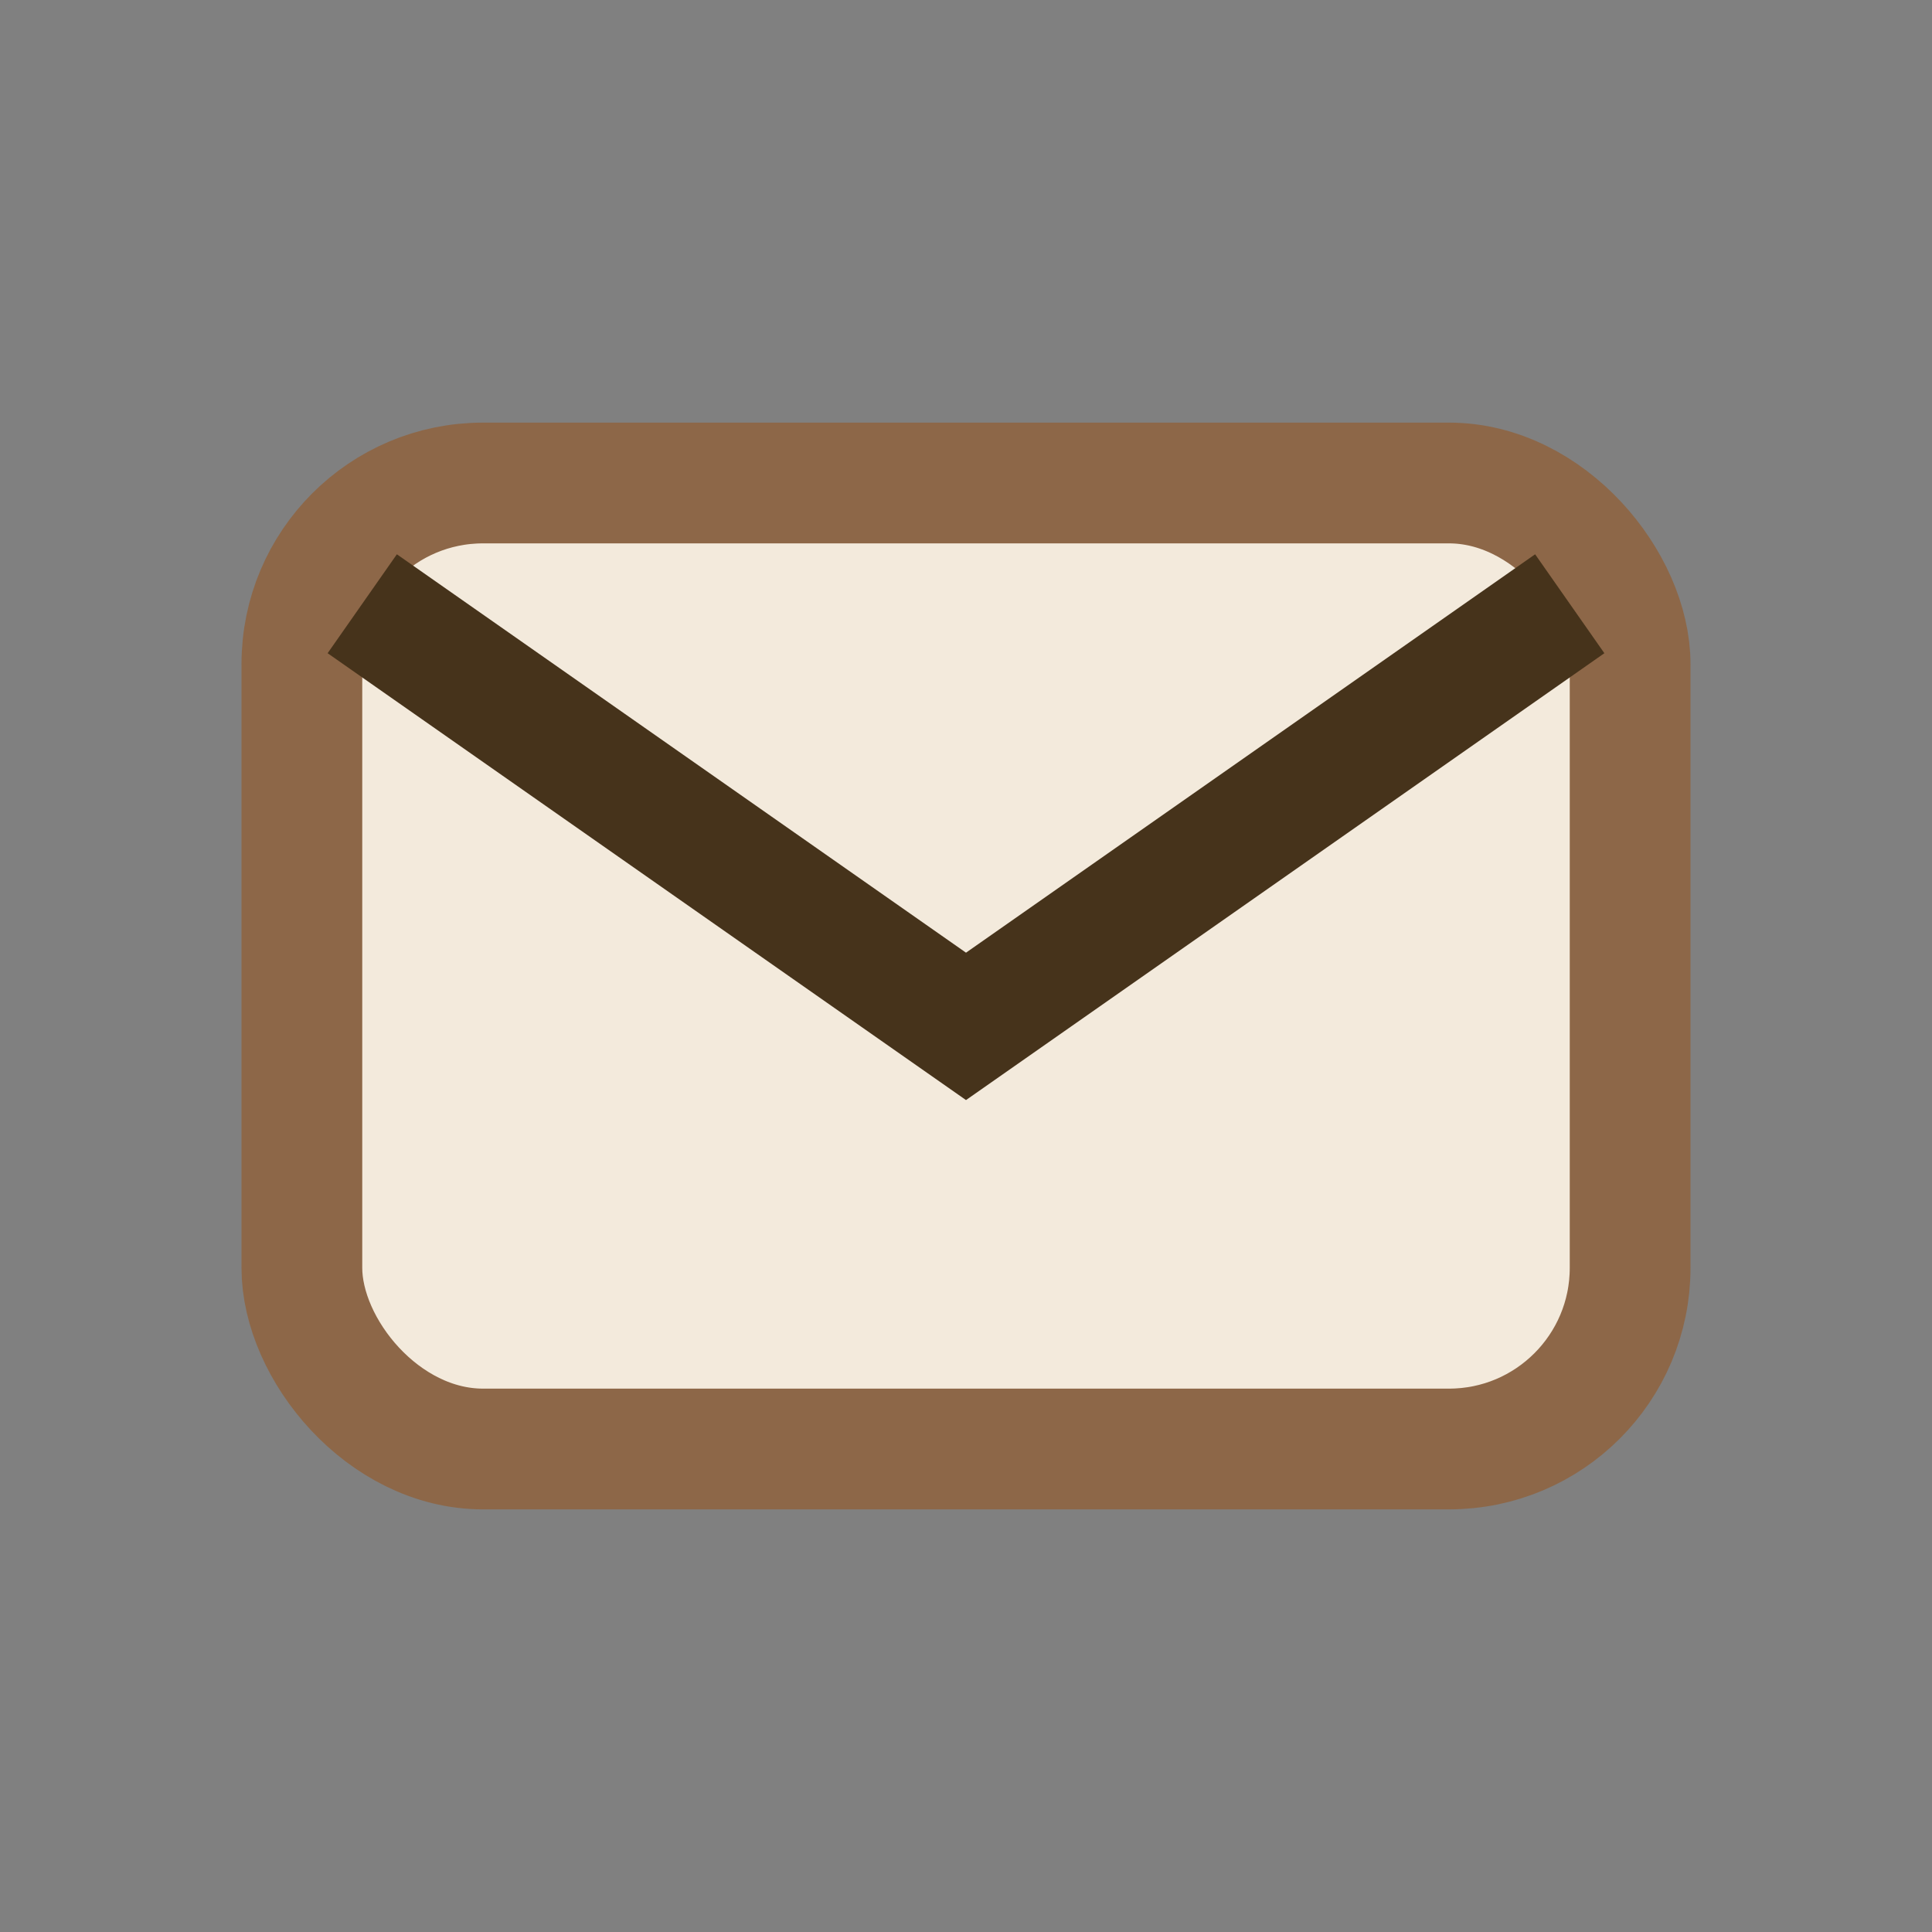
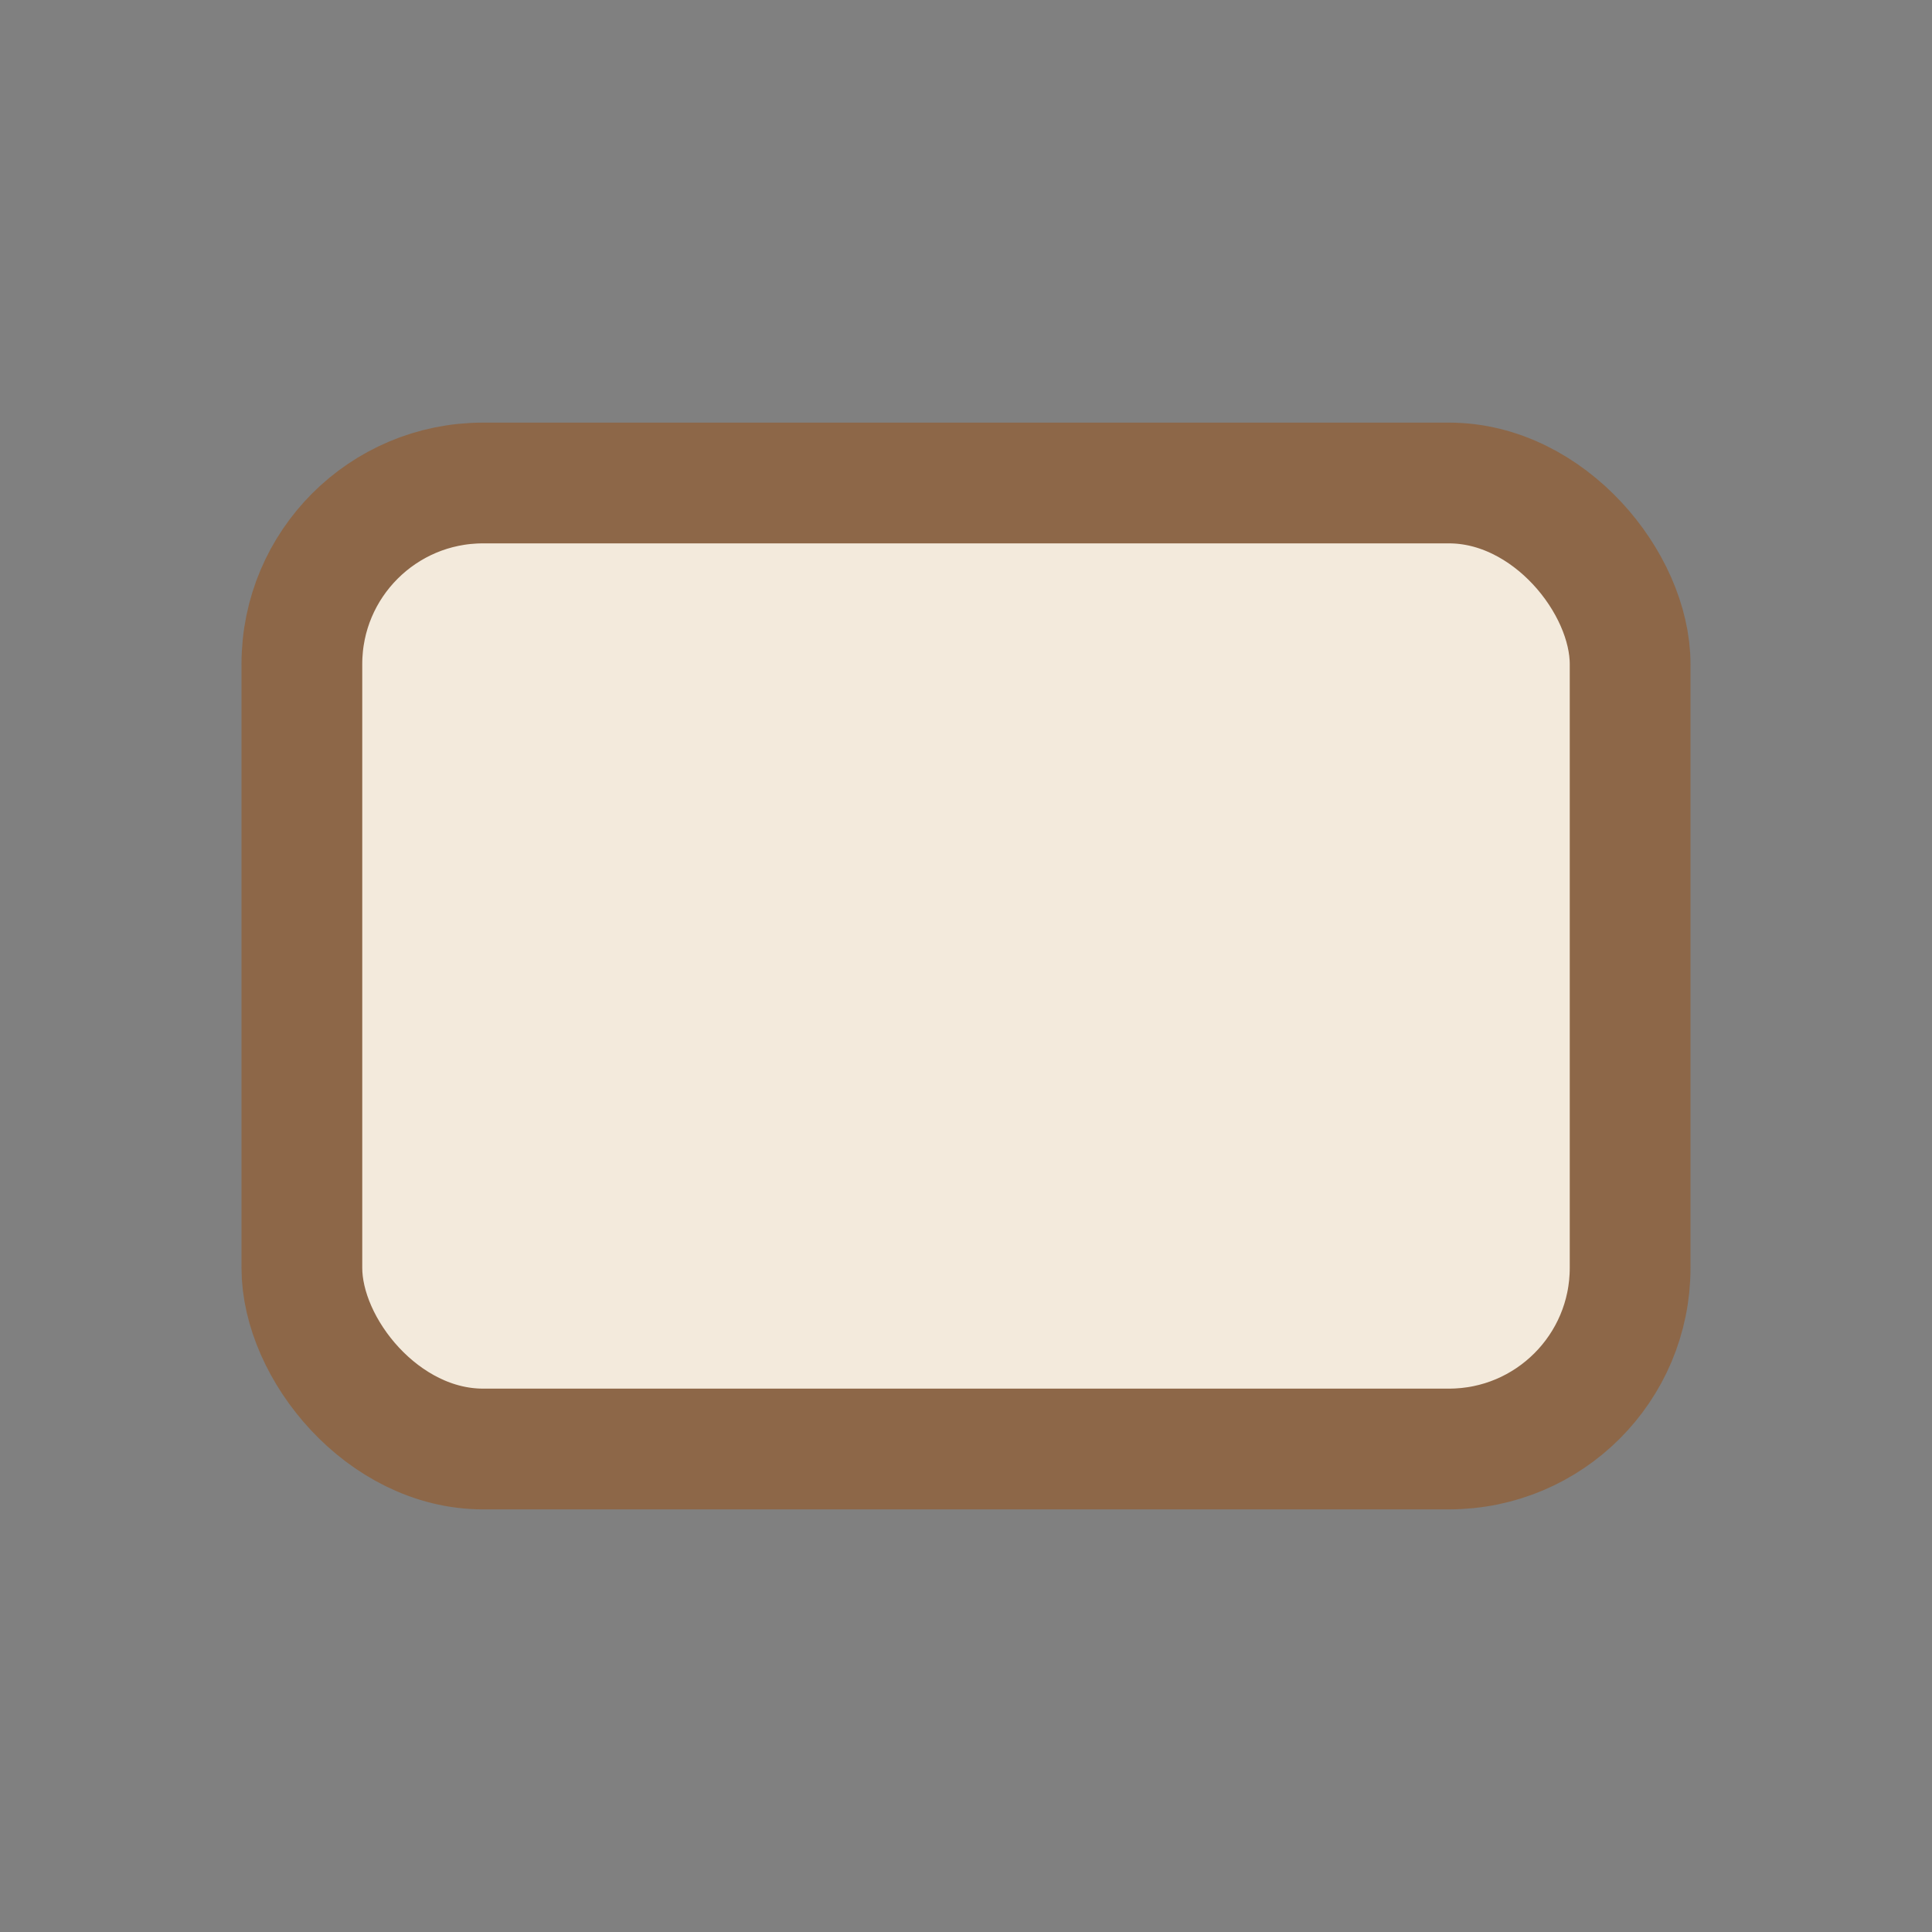
<svg xmlns="http://www.w3.org/2000/svg" width="32" height="32" viewBox="0 0 32 32">
  <rect x="0" y="0" width="32" height="32" fill="#808080" stroke="none" />
  <rect x="5" y="8" width="22" height="16" rx="3" fill="#F3EADC" stroke="#8D6748" stroke-width="2" />
-   <path d="M6 10l10 7 10-7" fill="none" stroke="#46331B" stroke-width="2" />
</svg>